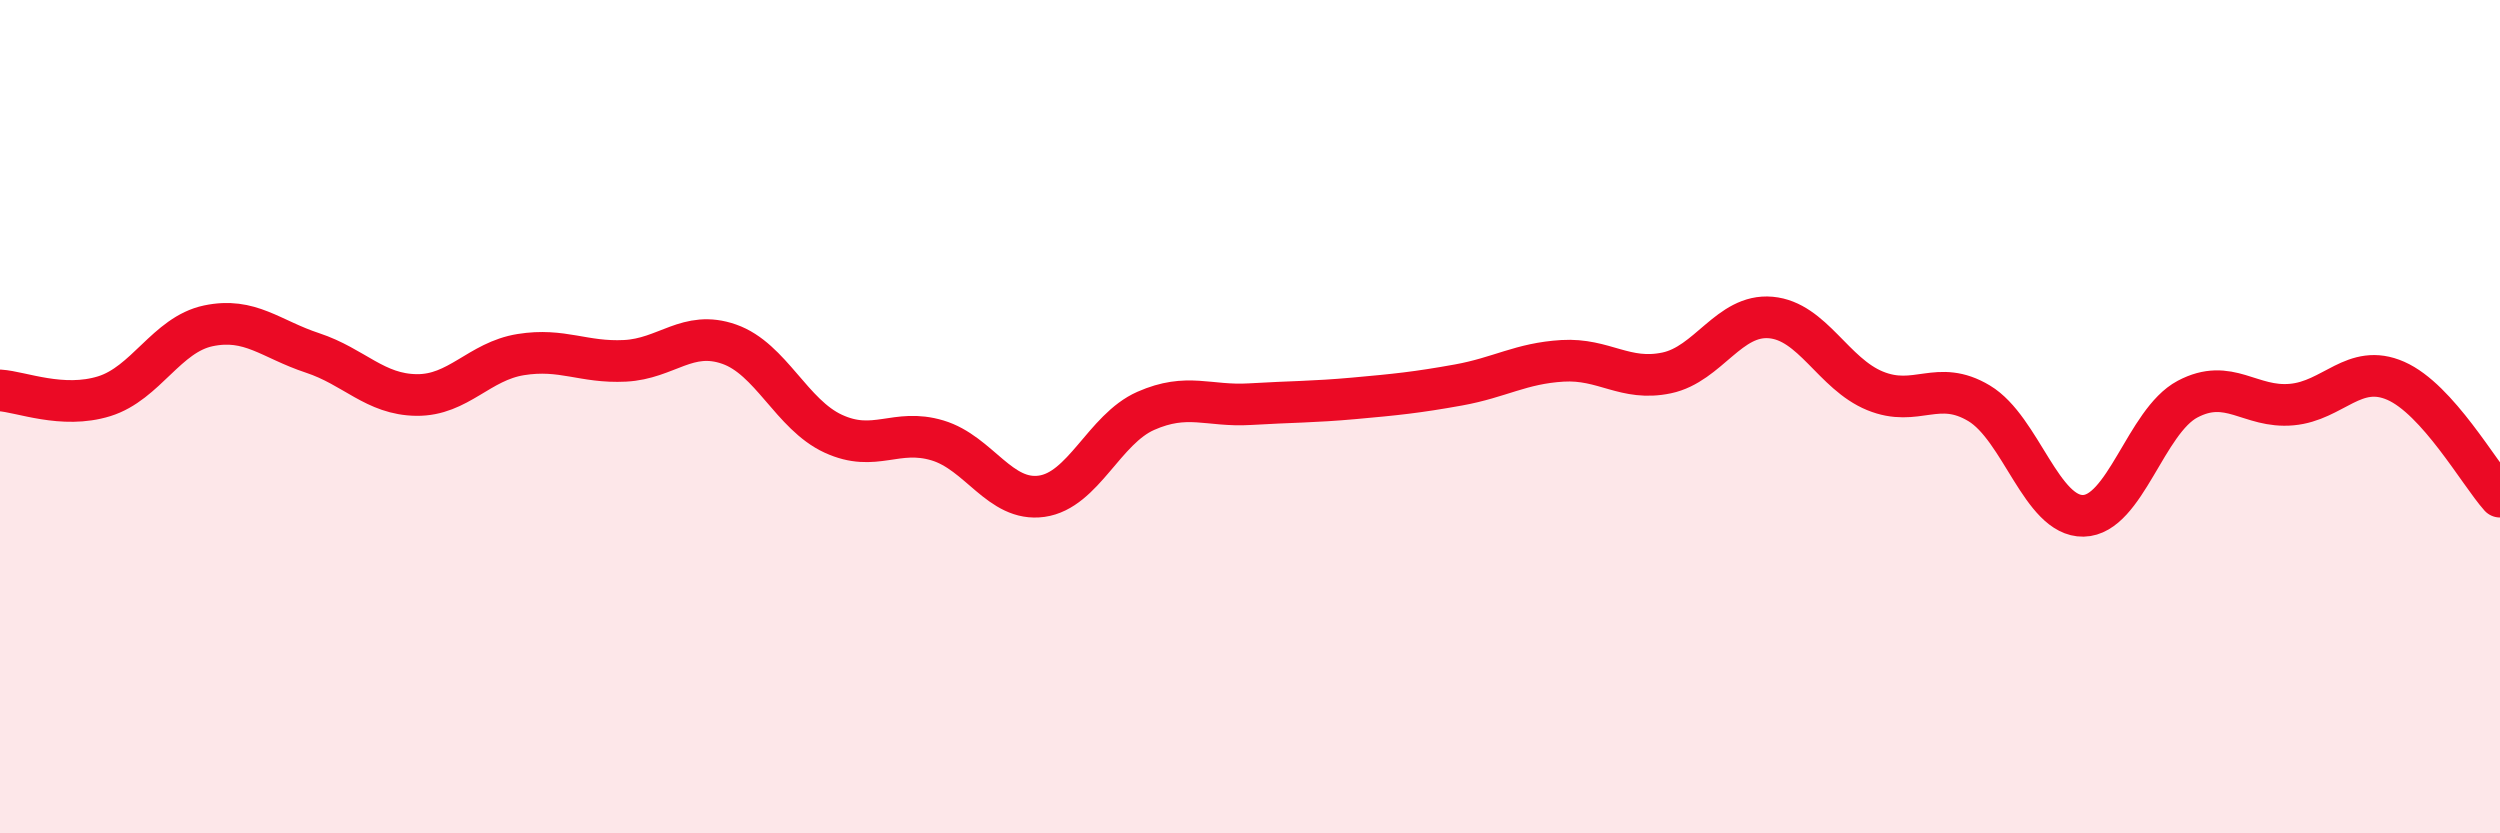
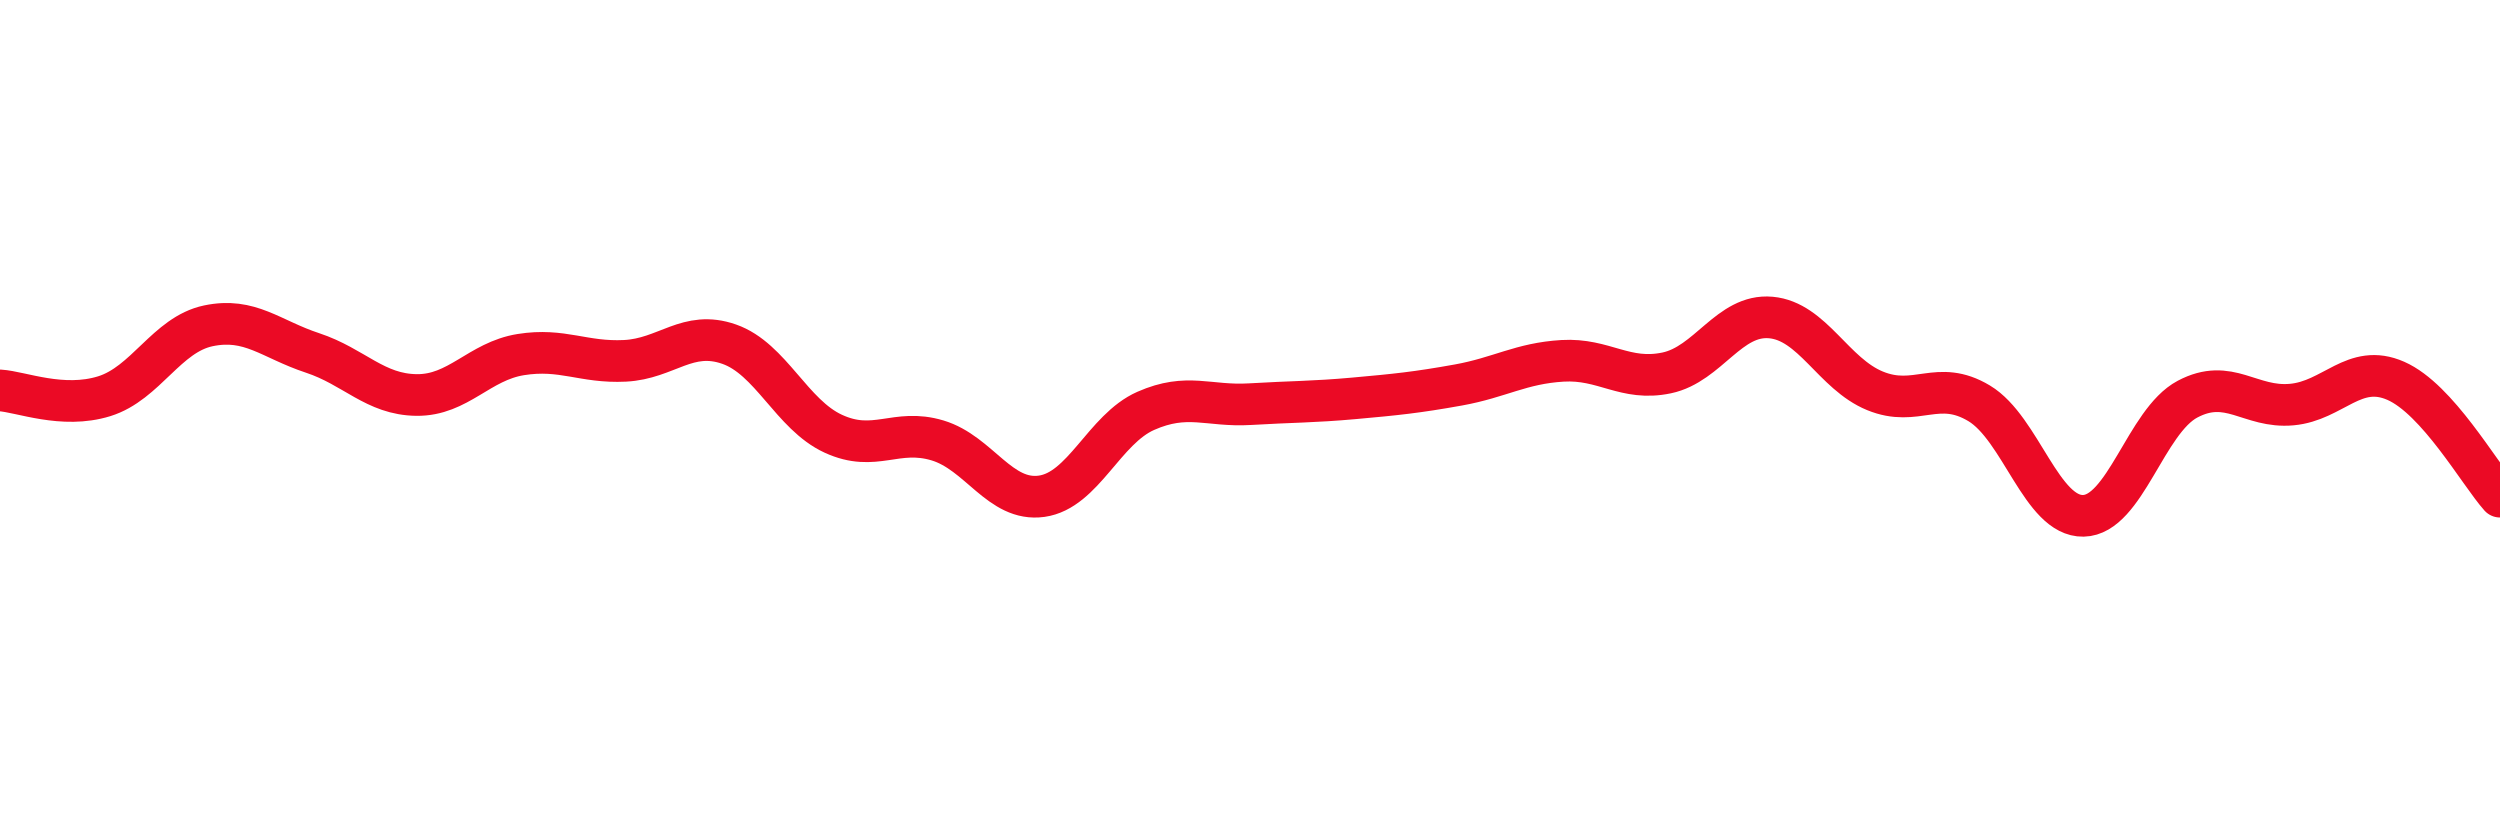
<svg xmlns="http://www.w3.org/2000/svg" width="60" height="20" viewBox="0 0 60 20">
-   <path d="M 0,9.37 C 0.5,9.4 1.5,9.82 2.5,9.51 C 3.5,9.2 4,8.03 5,7.82 C 6,7.61 6.5,8.14 7.5,8.47 C 8.5,8.8 9,9.47 10,9.48 C 11,9.49 11.5,8.67 12.5,8.51 C 13.5,8.35 14,8.71 15,8.66 C 16,8.61 16.5,7.91 17.5,8.26 C 18.5,8.61 19,9.95 20,10.41 C 21,10.87 21.5,10.27 22.5,10.57 C 23.5,10.87 24,12.05 25,11.91 C 26,11.77 26.5,10.3 27.5,9.86 C 28.5,9.42 29,9.76 30,9.7 C 31,9.64 31.5,9.65 32.5,9.56 C 33.5,9.47 34,9.42 35,9.24 C 36,9.06 36.5,8.72 37.5,8.66 C 38.5,8.6 39,9.16 40,8.95 C 41,8.74 41.5,7.53 42.5,7.62 C 43.5,7.71 44,8.97 45,9.38 C 46,9.79 46.5,9.08 47.5,9.68 C 48.5,10.28 49,12.4 50,12.38 C 51,12.36 51.5,10.11 52.5,9.58 C 53.5,9.05 54,9.8 55,9.71 C 56,9.62 56.5,8.7 57.5,9.14 C 58.5,9.58 59.5,11.36 60,11.92L60 20L0 20Z" fill="#EB0A25" opacity="0.1" stroke-linecap="round" stroke-linejoin="round" />
  <path d="M 0,9.37 C 0.5,9.4 1.5,9.82 2.5,9.51 C 3.5,9.2 4,8.03 5,7.82 C 6,7.61 6.5,8.14 7.5,8.47 C 8.5,8.8 9,9.47 10,9.48 C 11,9.49 11.5,8.67 12.5,8.51 C 13.5,8.35 14,8.71 15,8.66 C 16,8.61 16.5,7.91 17.5,8.26 C 18.5,8.61 19,9.95 20,10.41 C 21,10.87 21.5,10.27 22.5,10.57 C 23.5,10.87 24,12.05 25,11.91 C 26,11.77 26.5,10.3 27.5,9.86 C 28.5,9.42 29,9.76 30,9.7 C 31,9.64 31.5,9.65 32.5,9.56 C 33.5,9.47 34,9.42 35,9.24 C 36,9.06 36.5,8.72 37.5,8.66 C 38.5,8.6 39,9.16 40,8.95 C 41,8.74 41.5,7.53 42.5,7.62 C 43.5,7.71 44,8.97 45,9.38 C 46,9.79 46.5,9.08 47.5,9.68 C 48.5,10.28 49,12.4 50,12.38 C 51,12.36 51.5,10.11 52.5,9.58 C 53.5,9.05 54,9.8 55,9.71 C 56,9.62 56.5,8.7 57.5,9.14 C 58.5,9.58 59.5,11.36 60,11.92" stroke="#EB0A25" stroke-width="1" fill="none" stroke-linecap="round" stroke-linejoin="round" />
</svg>